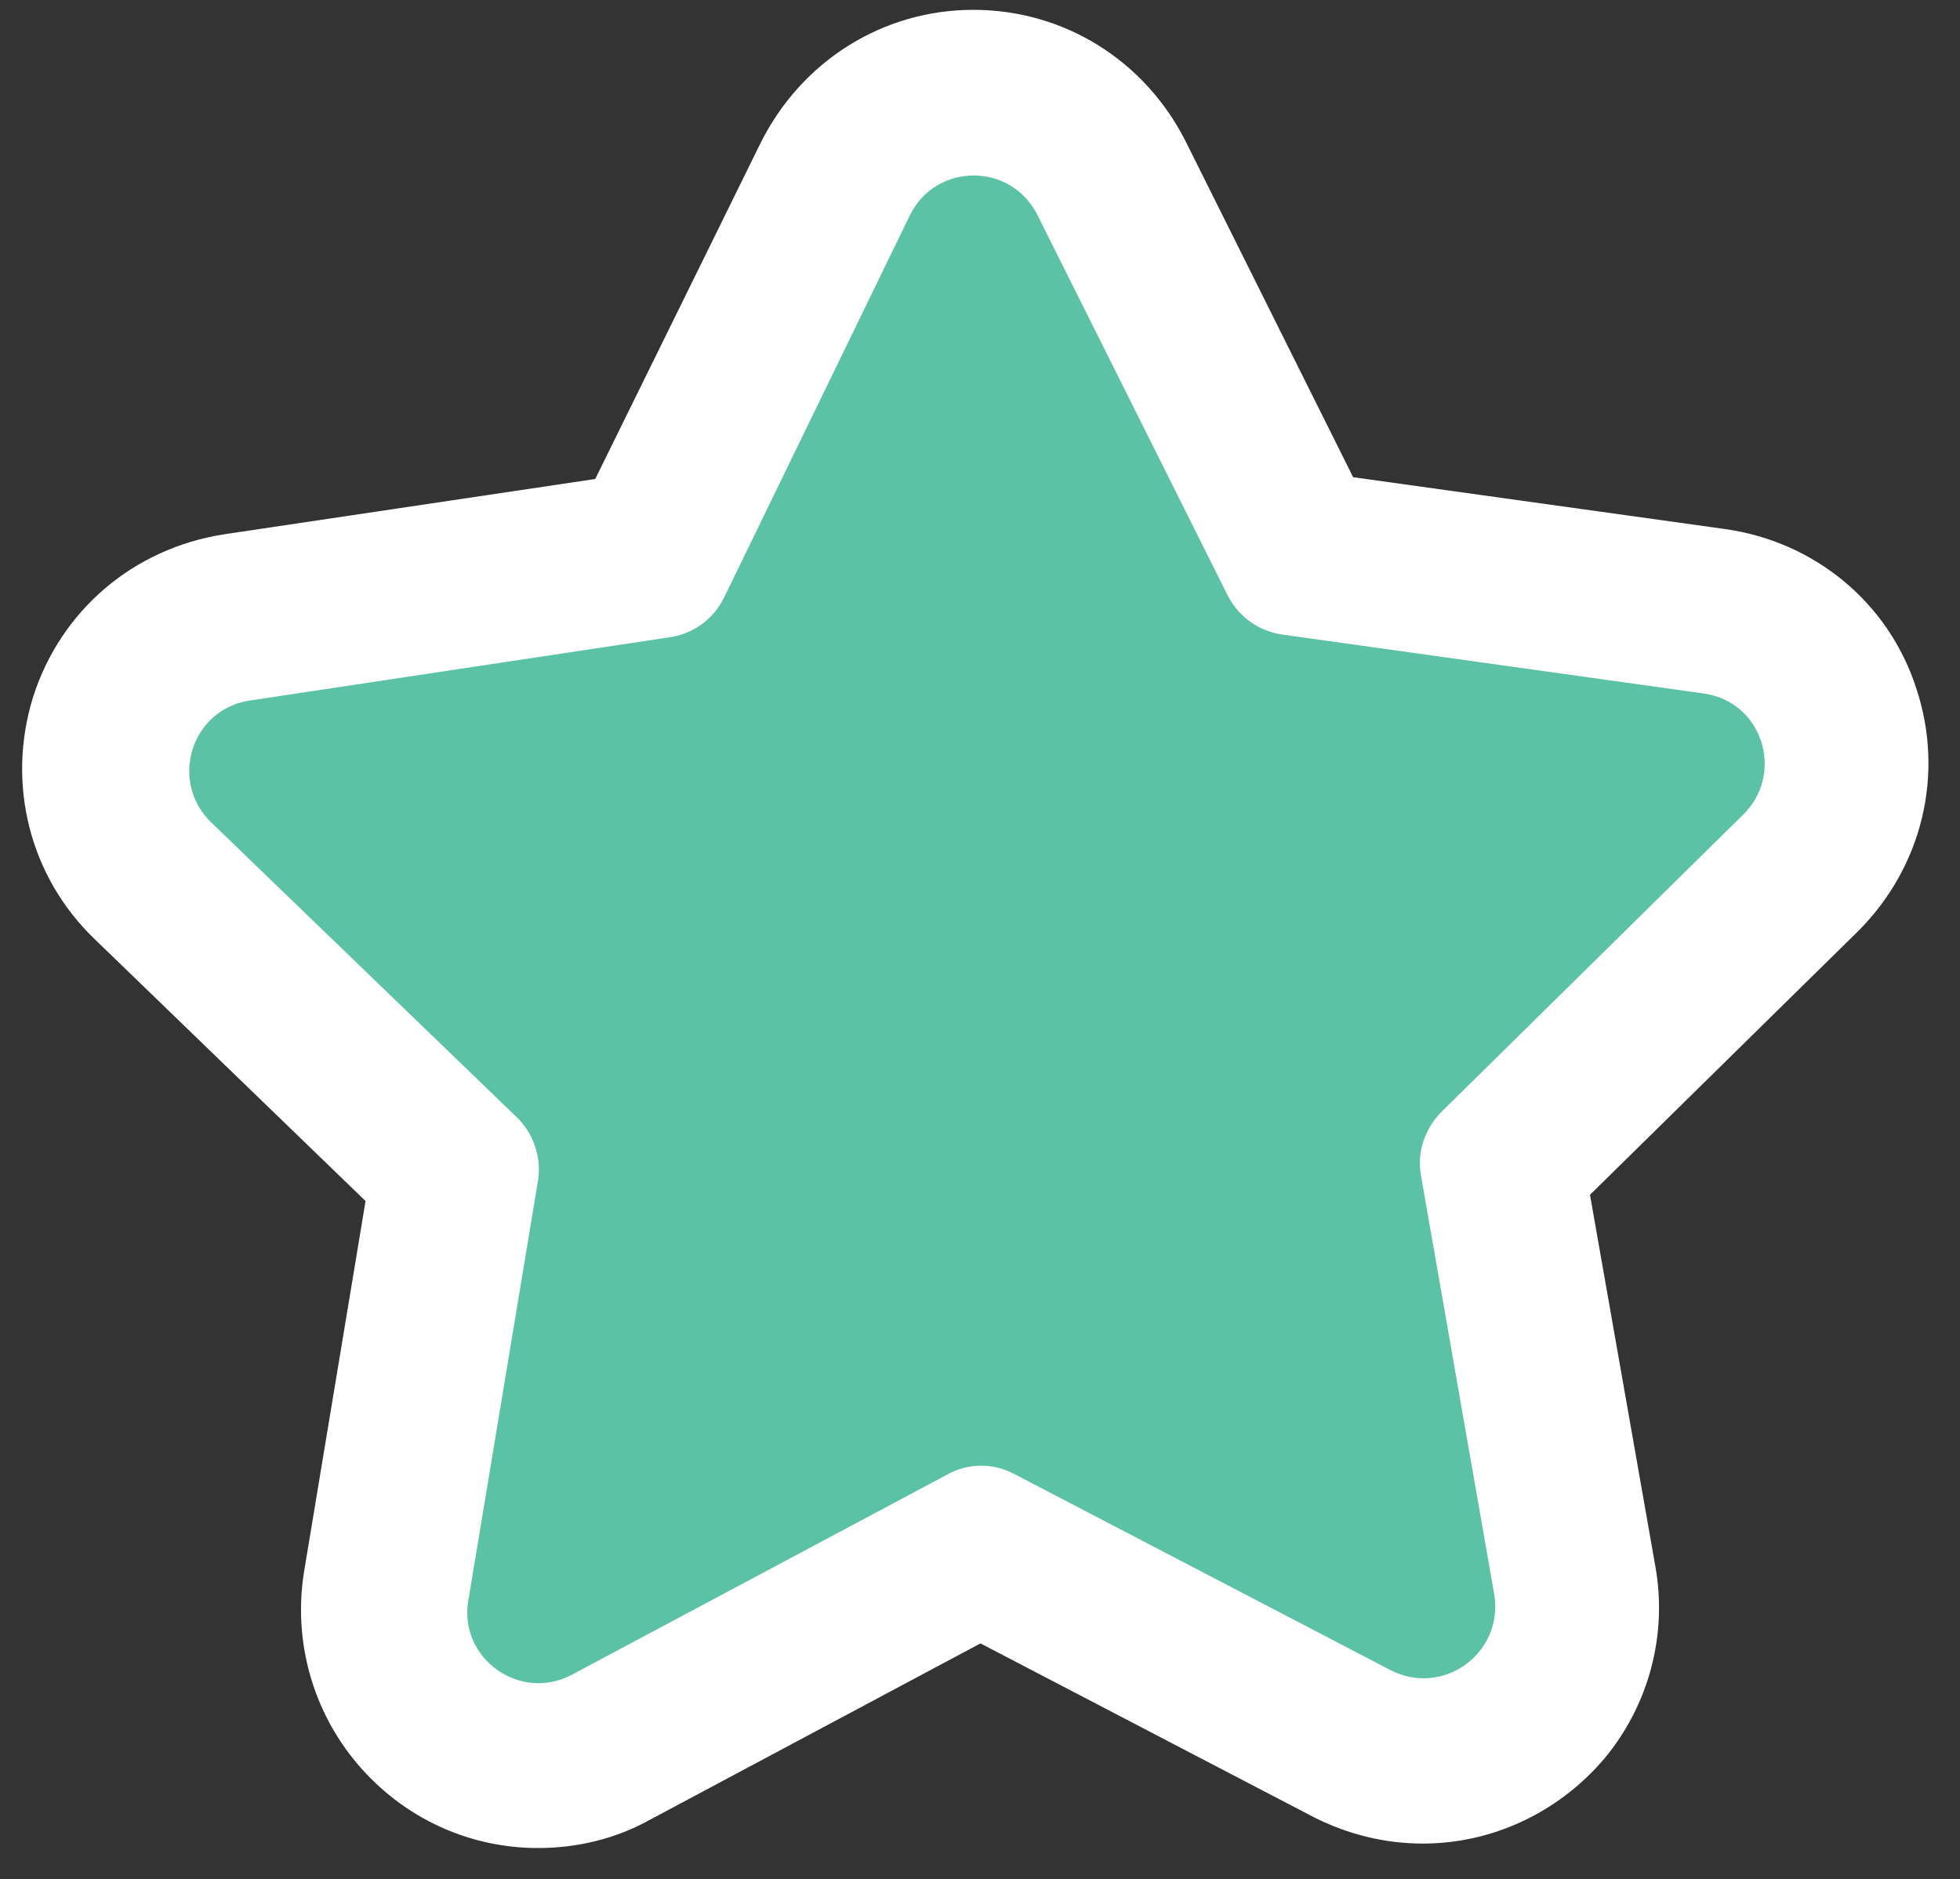
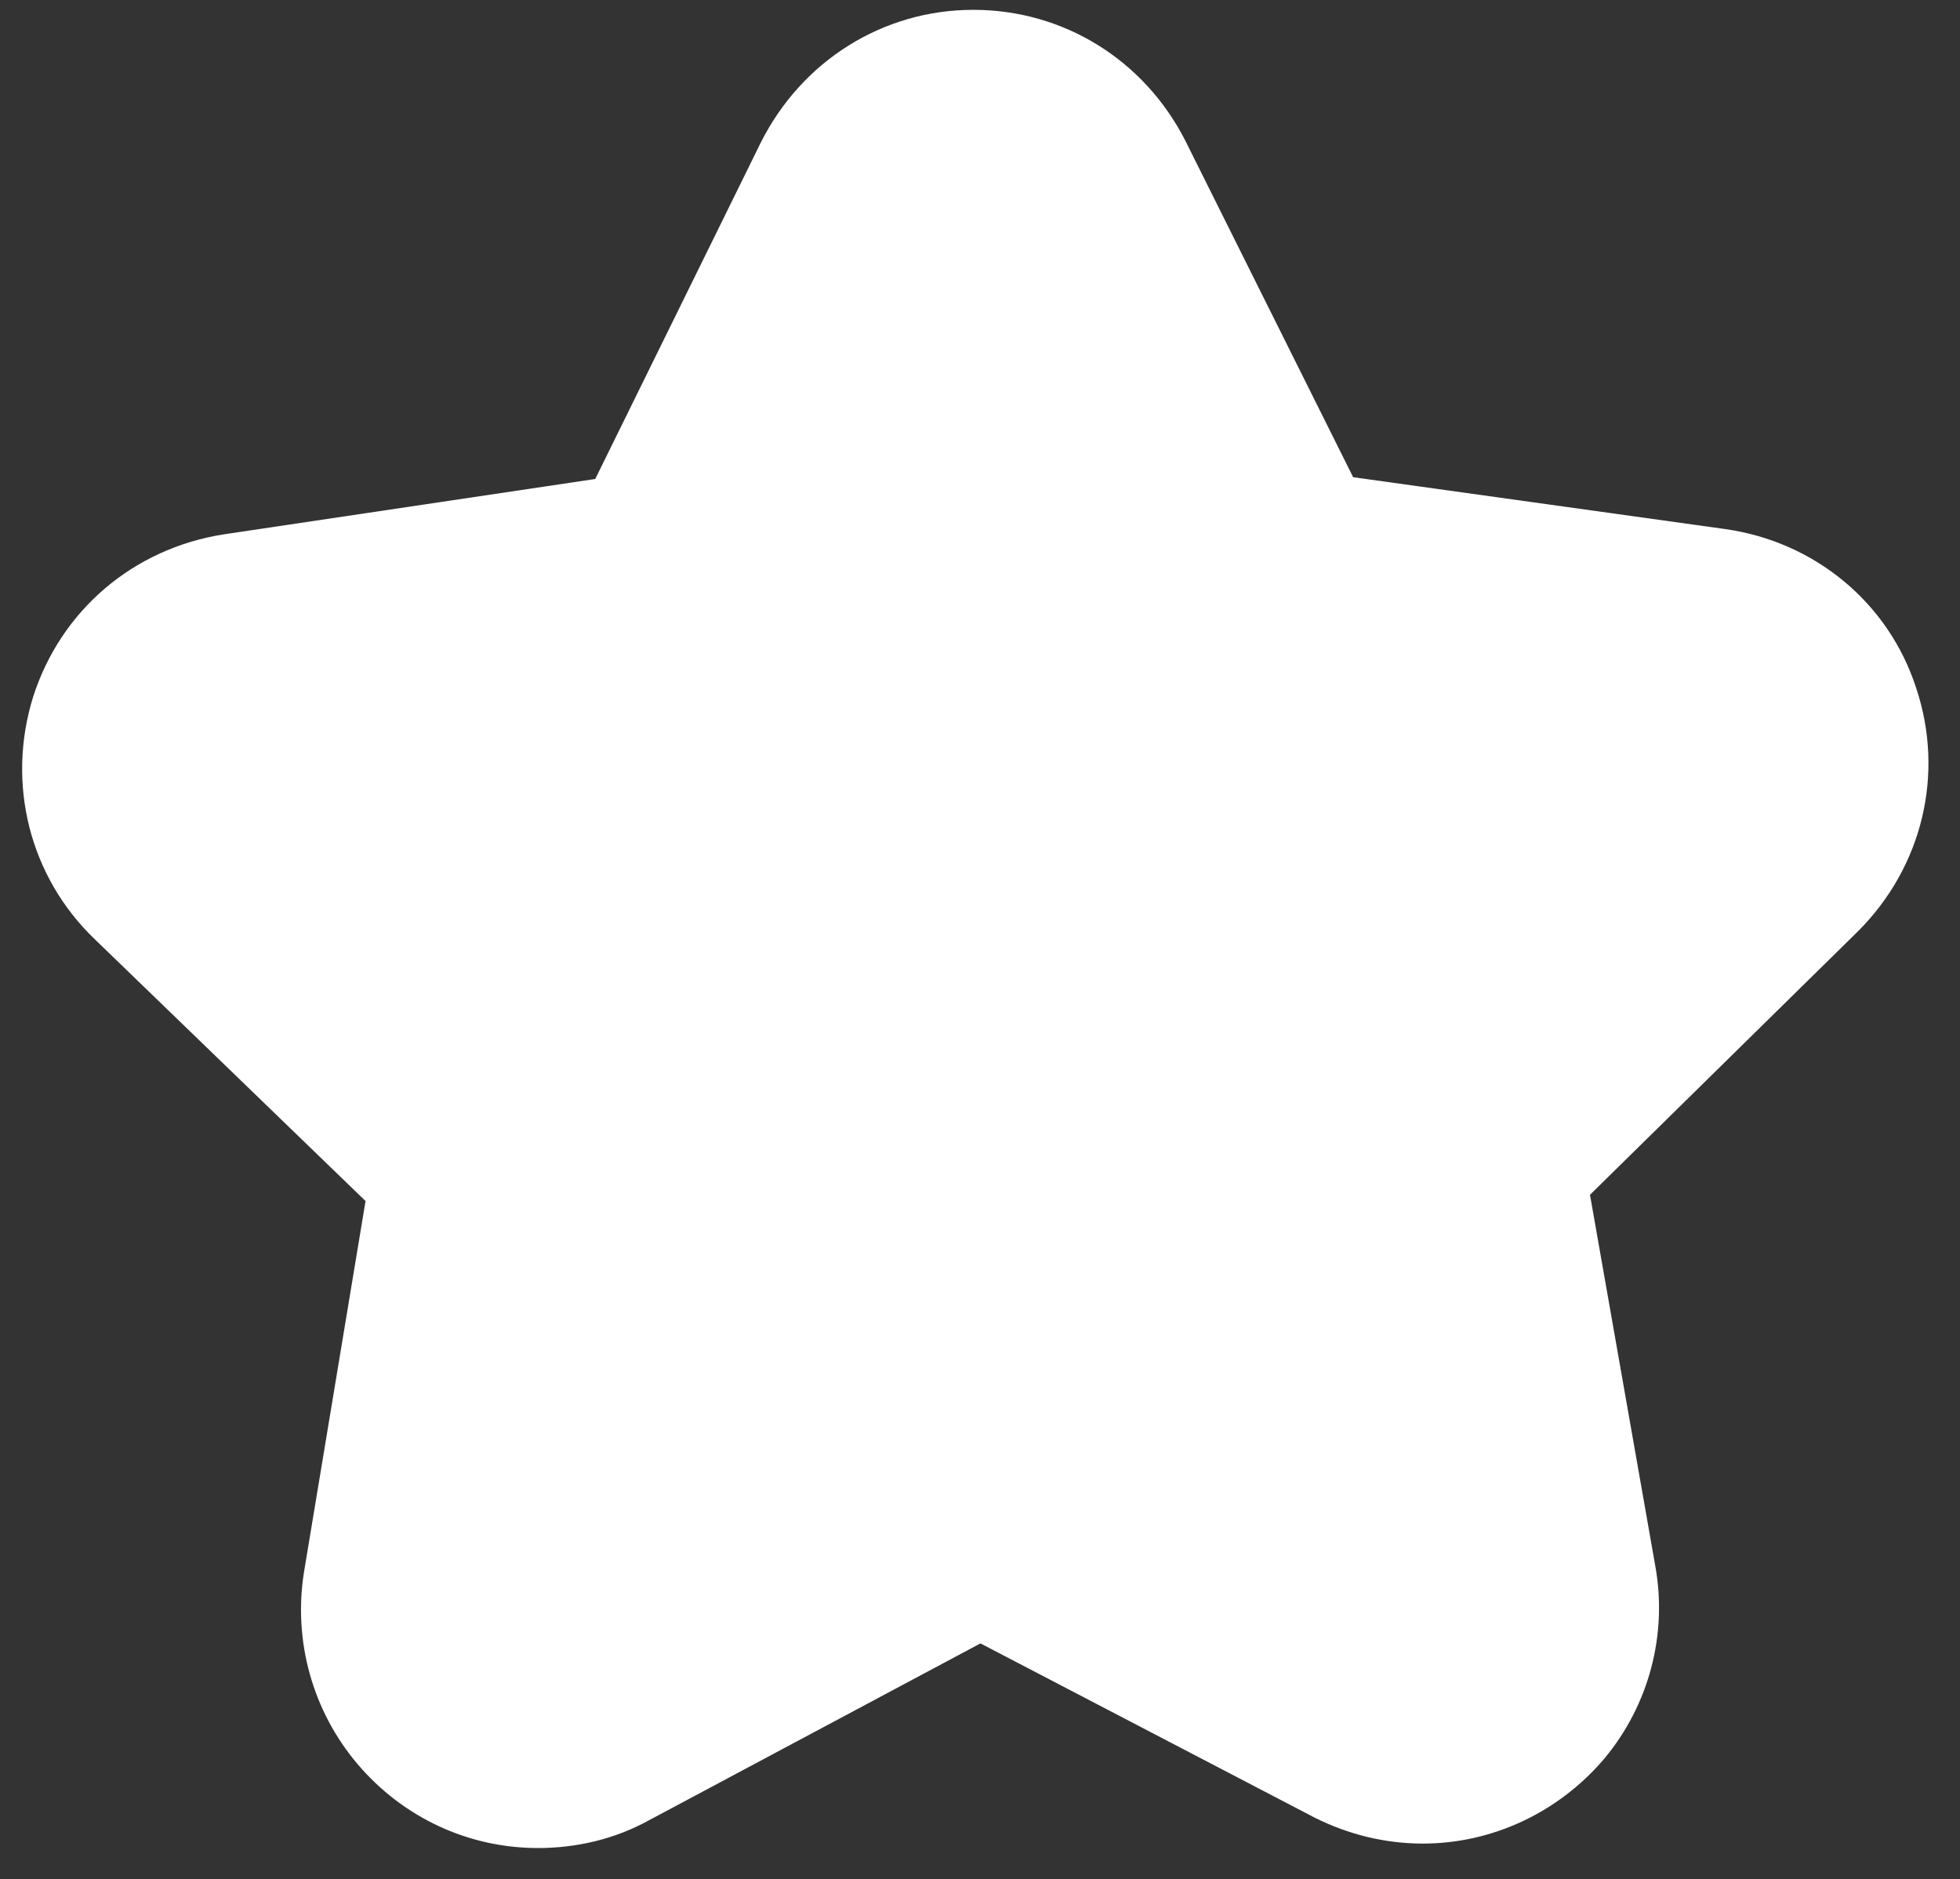
<svg xmlns="http://www.w3.org/2000/svg" version="1.1" id="Layer_1" x="0px" y="0px" viewBox="0 0 21.93 21.03" style="enable-background:new 0 0 21.93 21.03;" xml:space="preserve">
  <rect x="0" y="0" width="21.93" height="21.03" fill="#333333" stroke="none" />
  <style type="text/css">
	.st0{fill:#FFFFFF;}
	.st1{fill:#5BC2A6;}
</style>
  <path class="st0" d="M6.02,20.68c-0.78,0-1.51-0.34-2.02-0.94c-0.5-0.59-0.72-1.37-0.6-2.14l0.69-4.16l-3.03-2.93  c-0.73-0.7-0.99-1.74-0.69-2.71c0.31-0.97,1.12-1.66,2.13-1.82l4.16-0.62L8.51,1.6c0.46-0.92,1.37-1.49,2.38-1.49  c1.01,0,1.91,0.56,2.37,1.46l1.88,3.77l4.16,0.58c1,0.14,1.83,0.82,2.14,1.78c0.32,0.96,0.07,2-0.65,2.72l-3,2.95l0.73,4.15  c0.14,0.77-0.07,1.56-0.57,2.16c-0.51,0.6-1.25,0.95-2.03,0.95c-0.42,0-0.83-0.1-1.21-0.29l-3.74-1.95l-3.71,1.98  C6.88,20.58,6.45,20.68,6.02,20.68z" />
-   <path class="st1" d="M15.56,18.69l-4.22-2.2c-0.23-0.12-0.51-0.12-0.74,0.01l-4.2,2.24c-0.58,0.31-1.27-0.18-1.16-0.83l0.78-4.7  c0.04-0.26-0.05-0.52-0.23-0.7L2.36,9.2C1.89,8.74,2.14,7.94,2.79,7.84L7.5,7.13c0.26-0.04,0.48-0.2,0.6-0.44l2.08-4.28  c0.29-0.59,1.13-0.6,1.43,0l2.13,4.26c0.12,0.23,0.34,0.39,0.6,0.43l4.72,0.66c0.66,0.09,0.91,0.89,0.45,1.35l-3.39,3.34  c-0.18,0.19-0.27,0.45-0.22,0.71l0.82,4.69C16.82,18.5,16.15,18.99,15.56,18.69z" />
  <g>
</g>
  <g>
</g>
  <g>
</g>
  <g>
</g>
  <g>
</g>
  <g>
</g>
</svg>